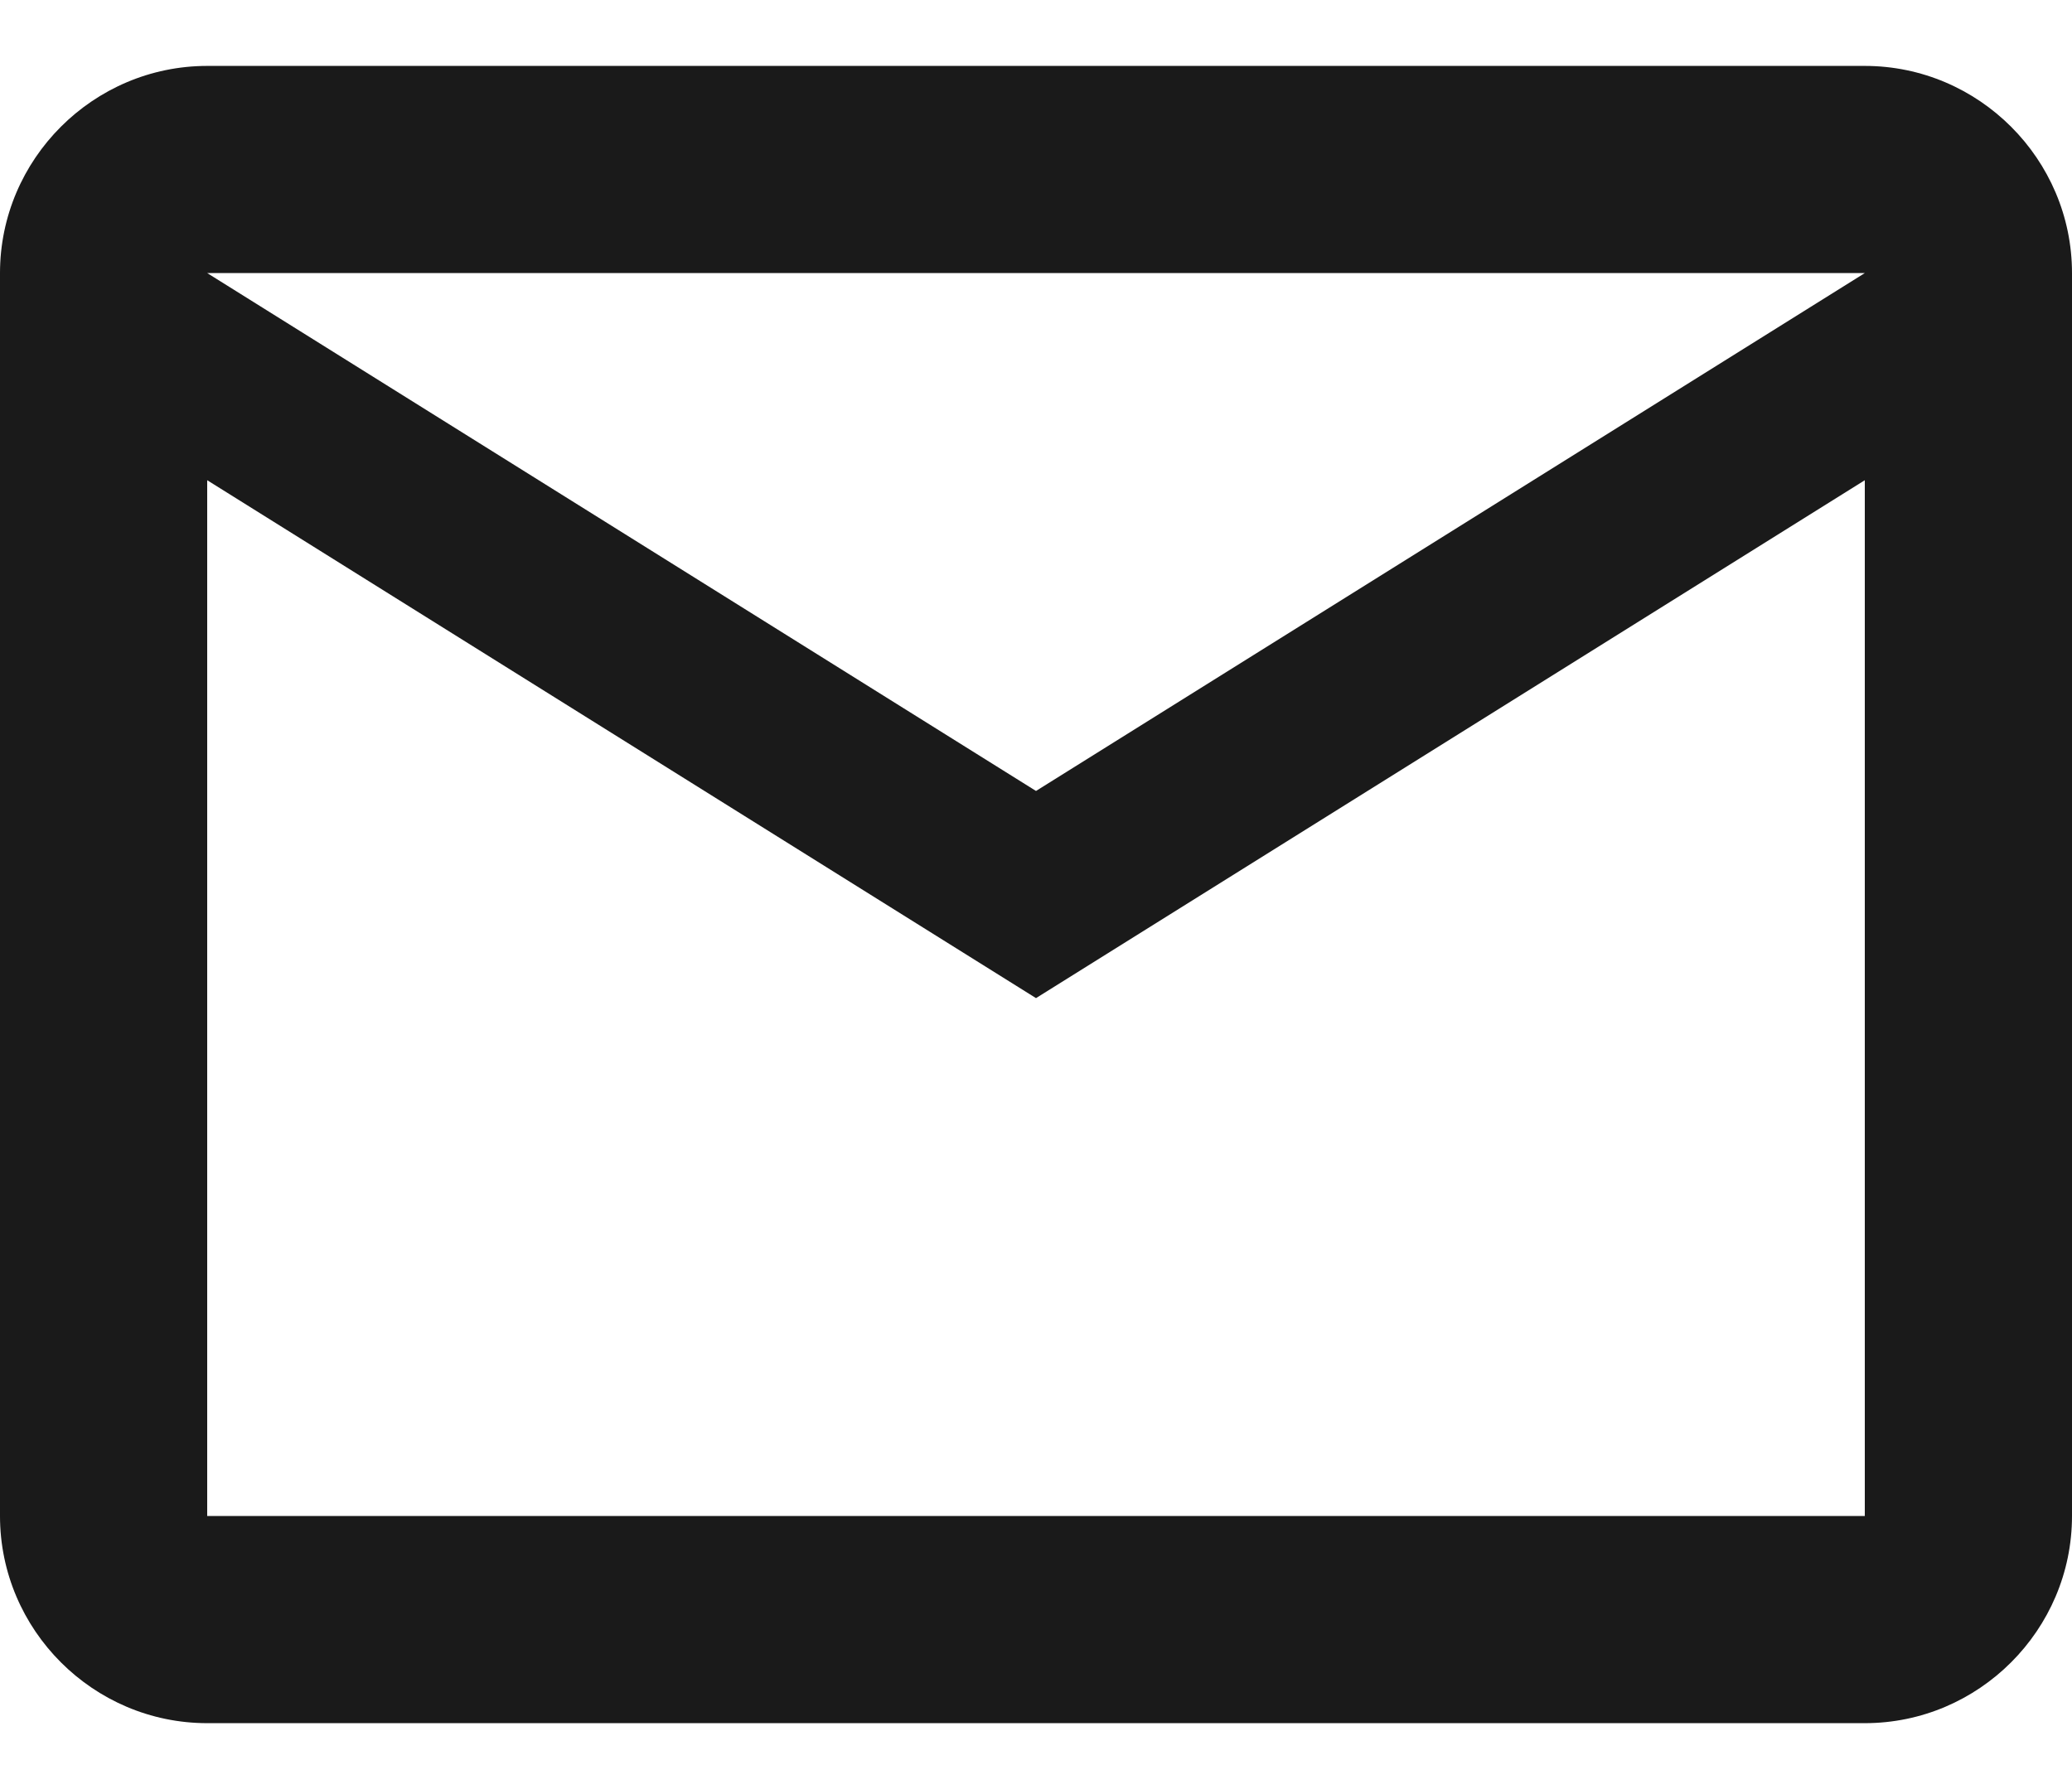
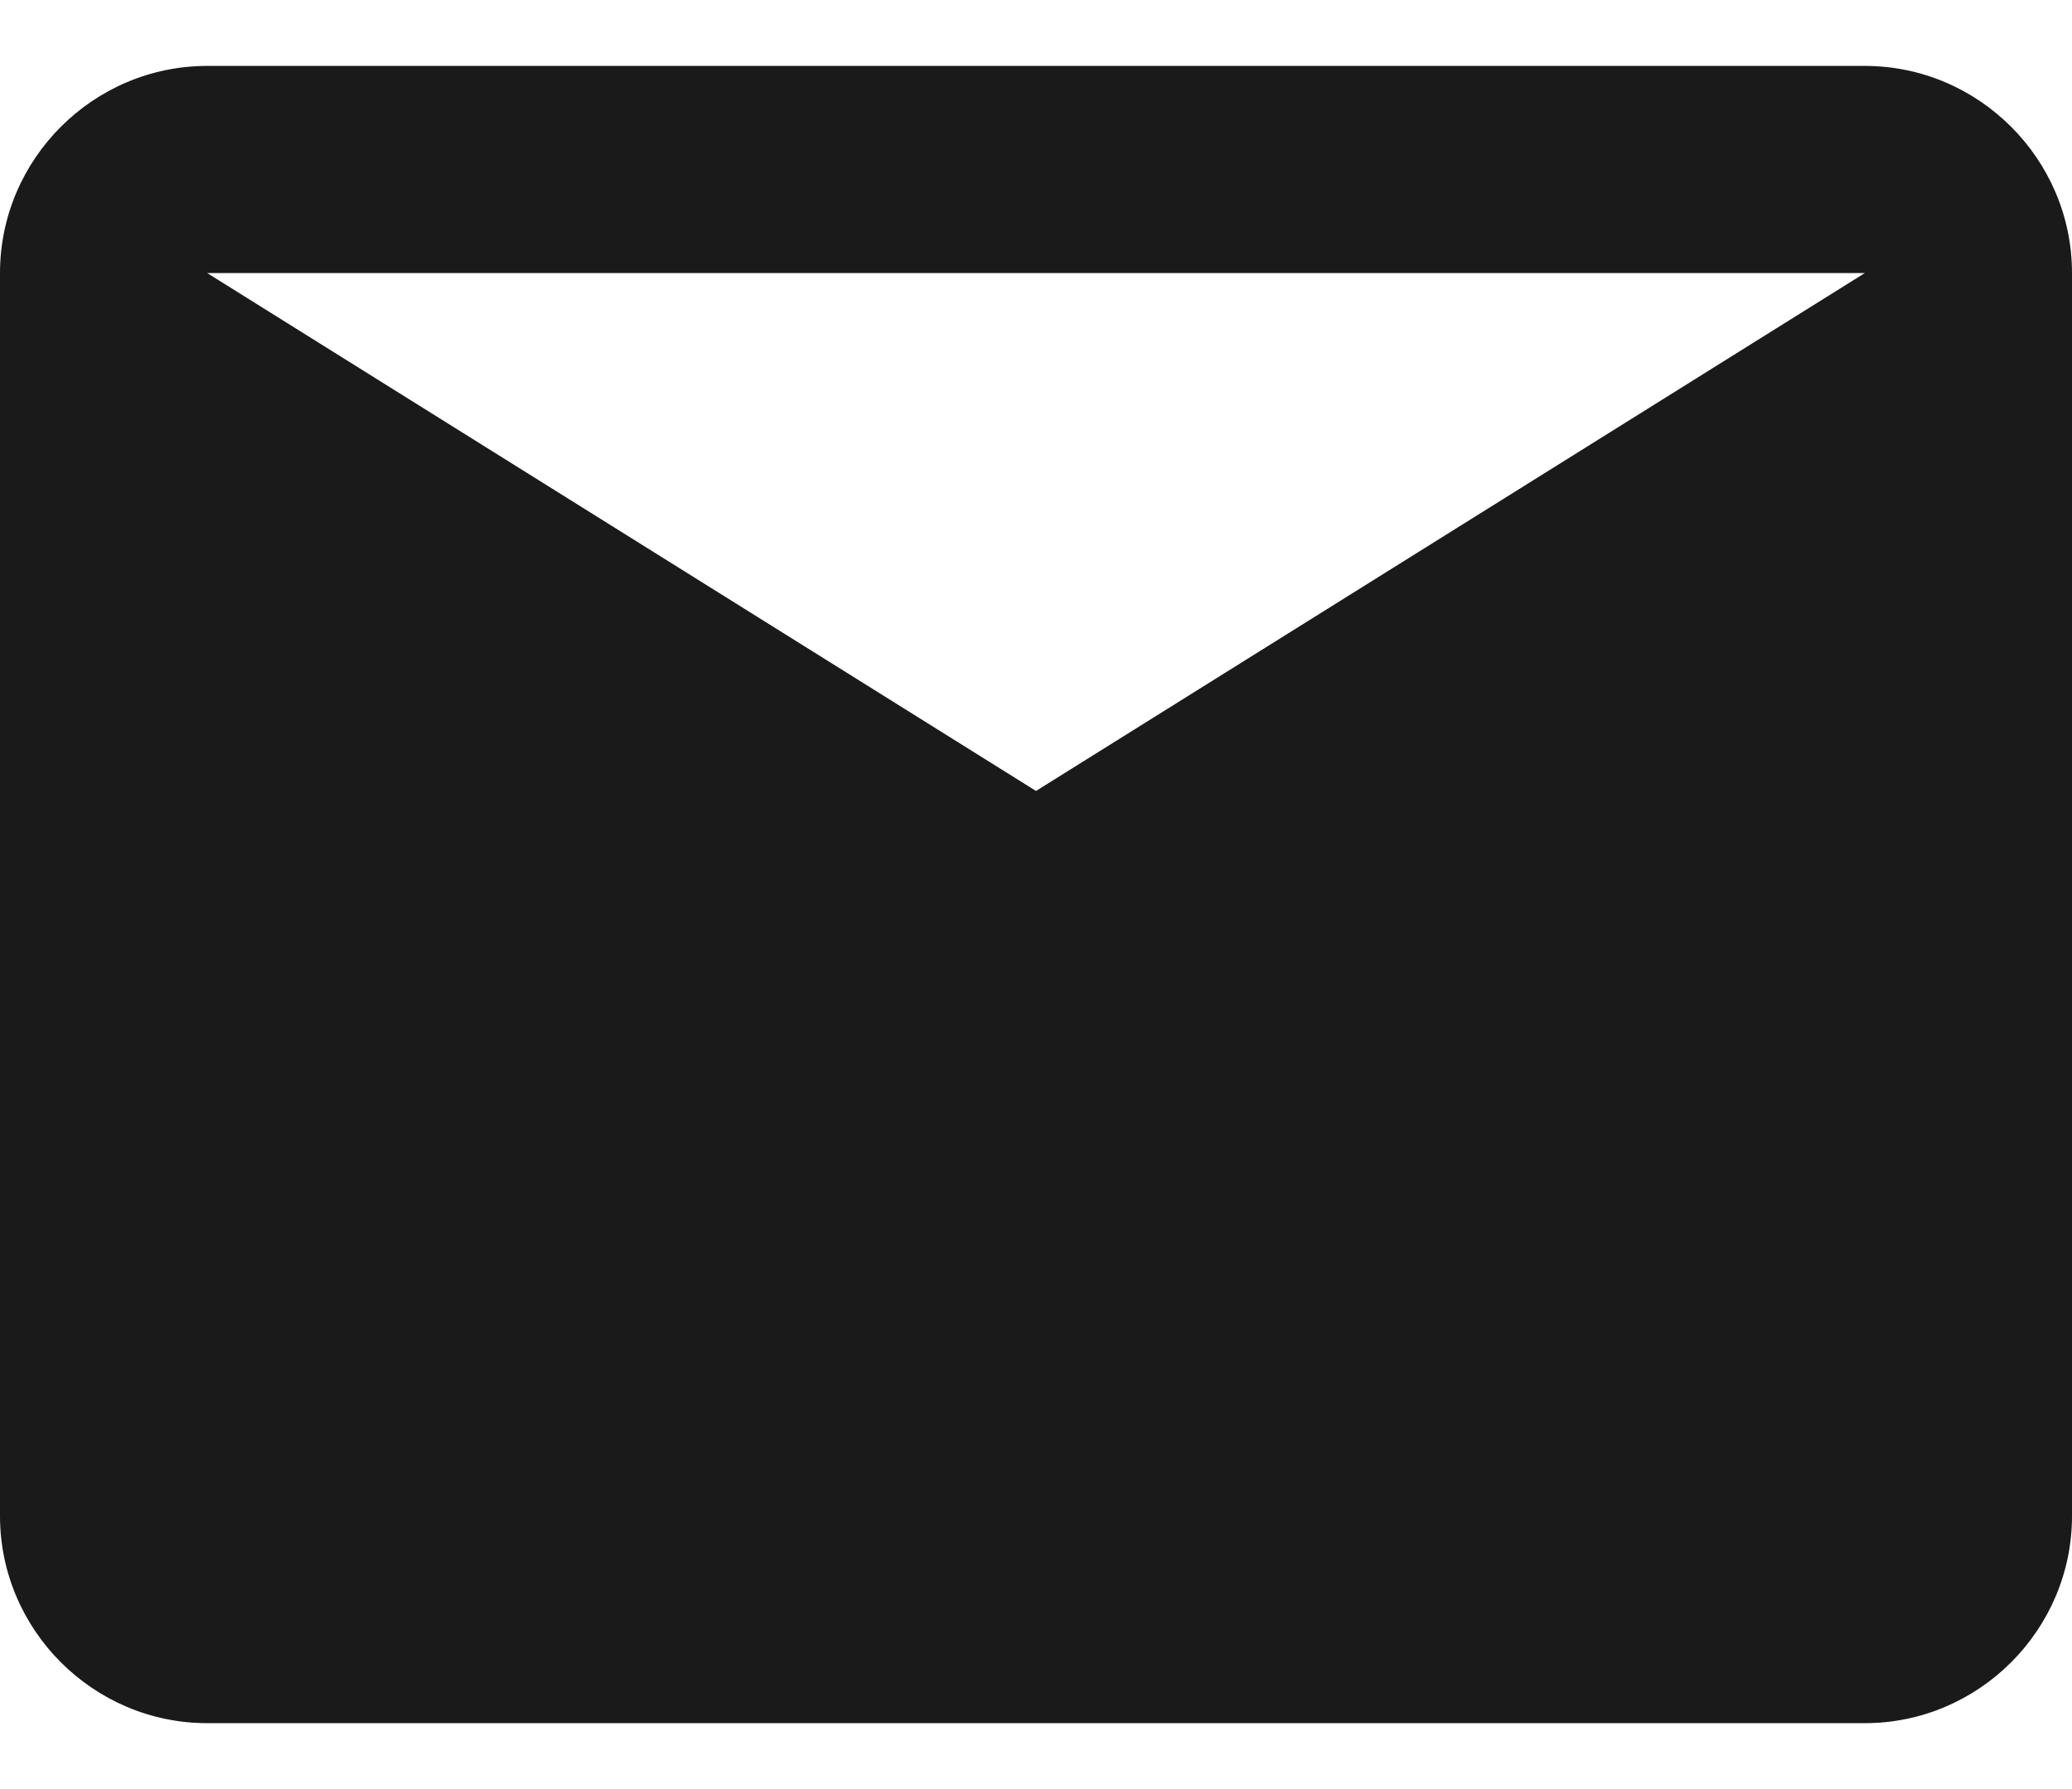
<svg xmlns="http://www.w3.org/2000/svg" width="22" height="19" viewBox="0 0 22 19" fill="none">
-   <path d="M22 2.9C22 1.69 21.01 0.7 19.8 0.7H2.2C0.99 0.7 0 1.69 0 2.9V16.1C0 17.31 0.99 18.3 2.2 18.3H19.8C21.01 18.3 22 17.31 22 16.1V2.9ZM19.8 2.9L11 8.4L2.2 2.9H19.8ZM19.8 16.1H2.2V5.1L11 10.6L19.8 5.1V16.1Z" fill="#1A1A1A" />
+   <path d="M22 2.9C22 1.69 21.01 0.7 19.8 0.7H2.2C0.99 0.7 0 1.69 0 2.9V16.1C0 17.31 0.99 18.3 2.2 18.3H19.8C21.01 18.3 22 17.31 22 16.1V2.9ZM19.8 2.9L11 8.4L2.2 2.9H19.8ZM19.8 16.1V5.1L11 10.6L19.8 5.1V16.1Z" fill="#1A1A1A" />
</svg>